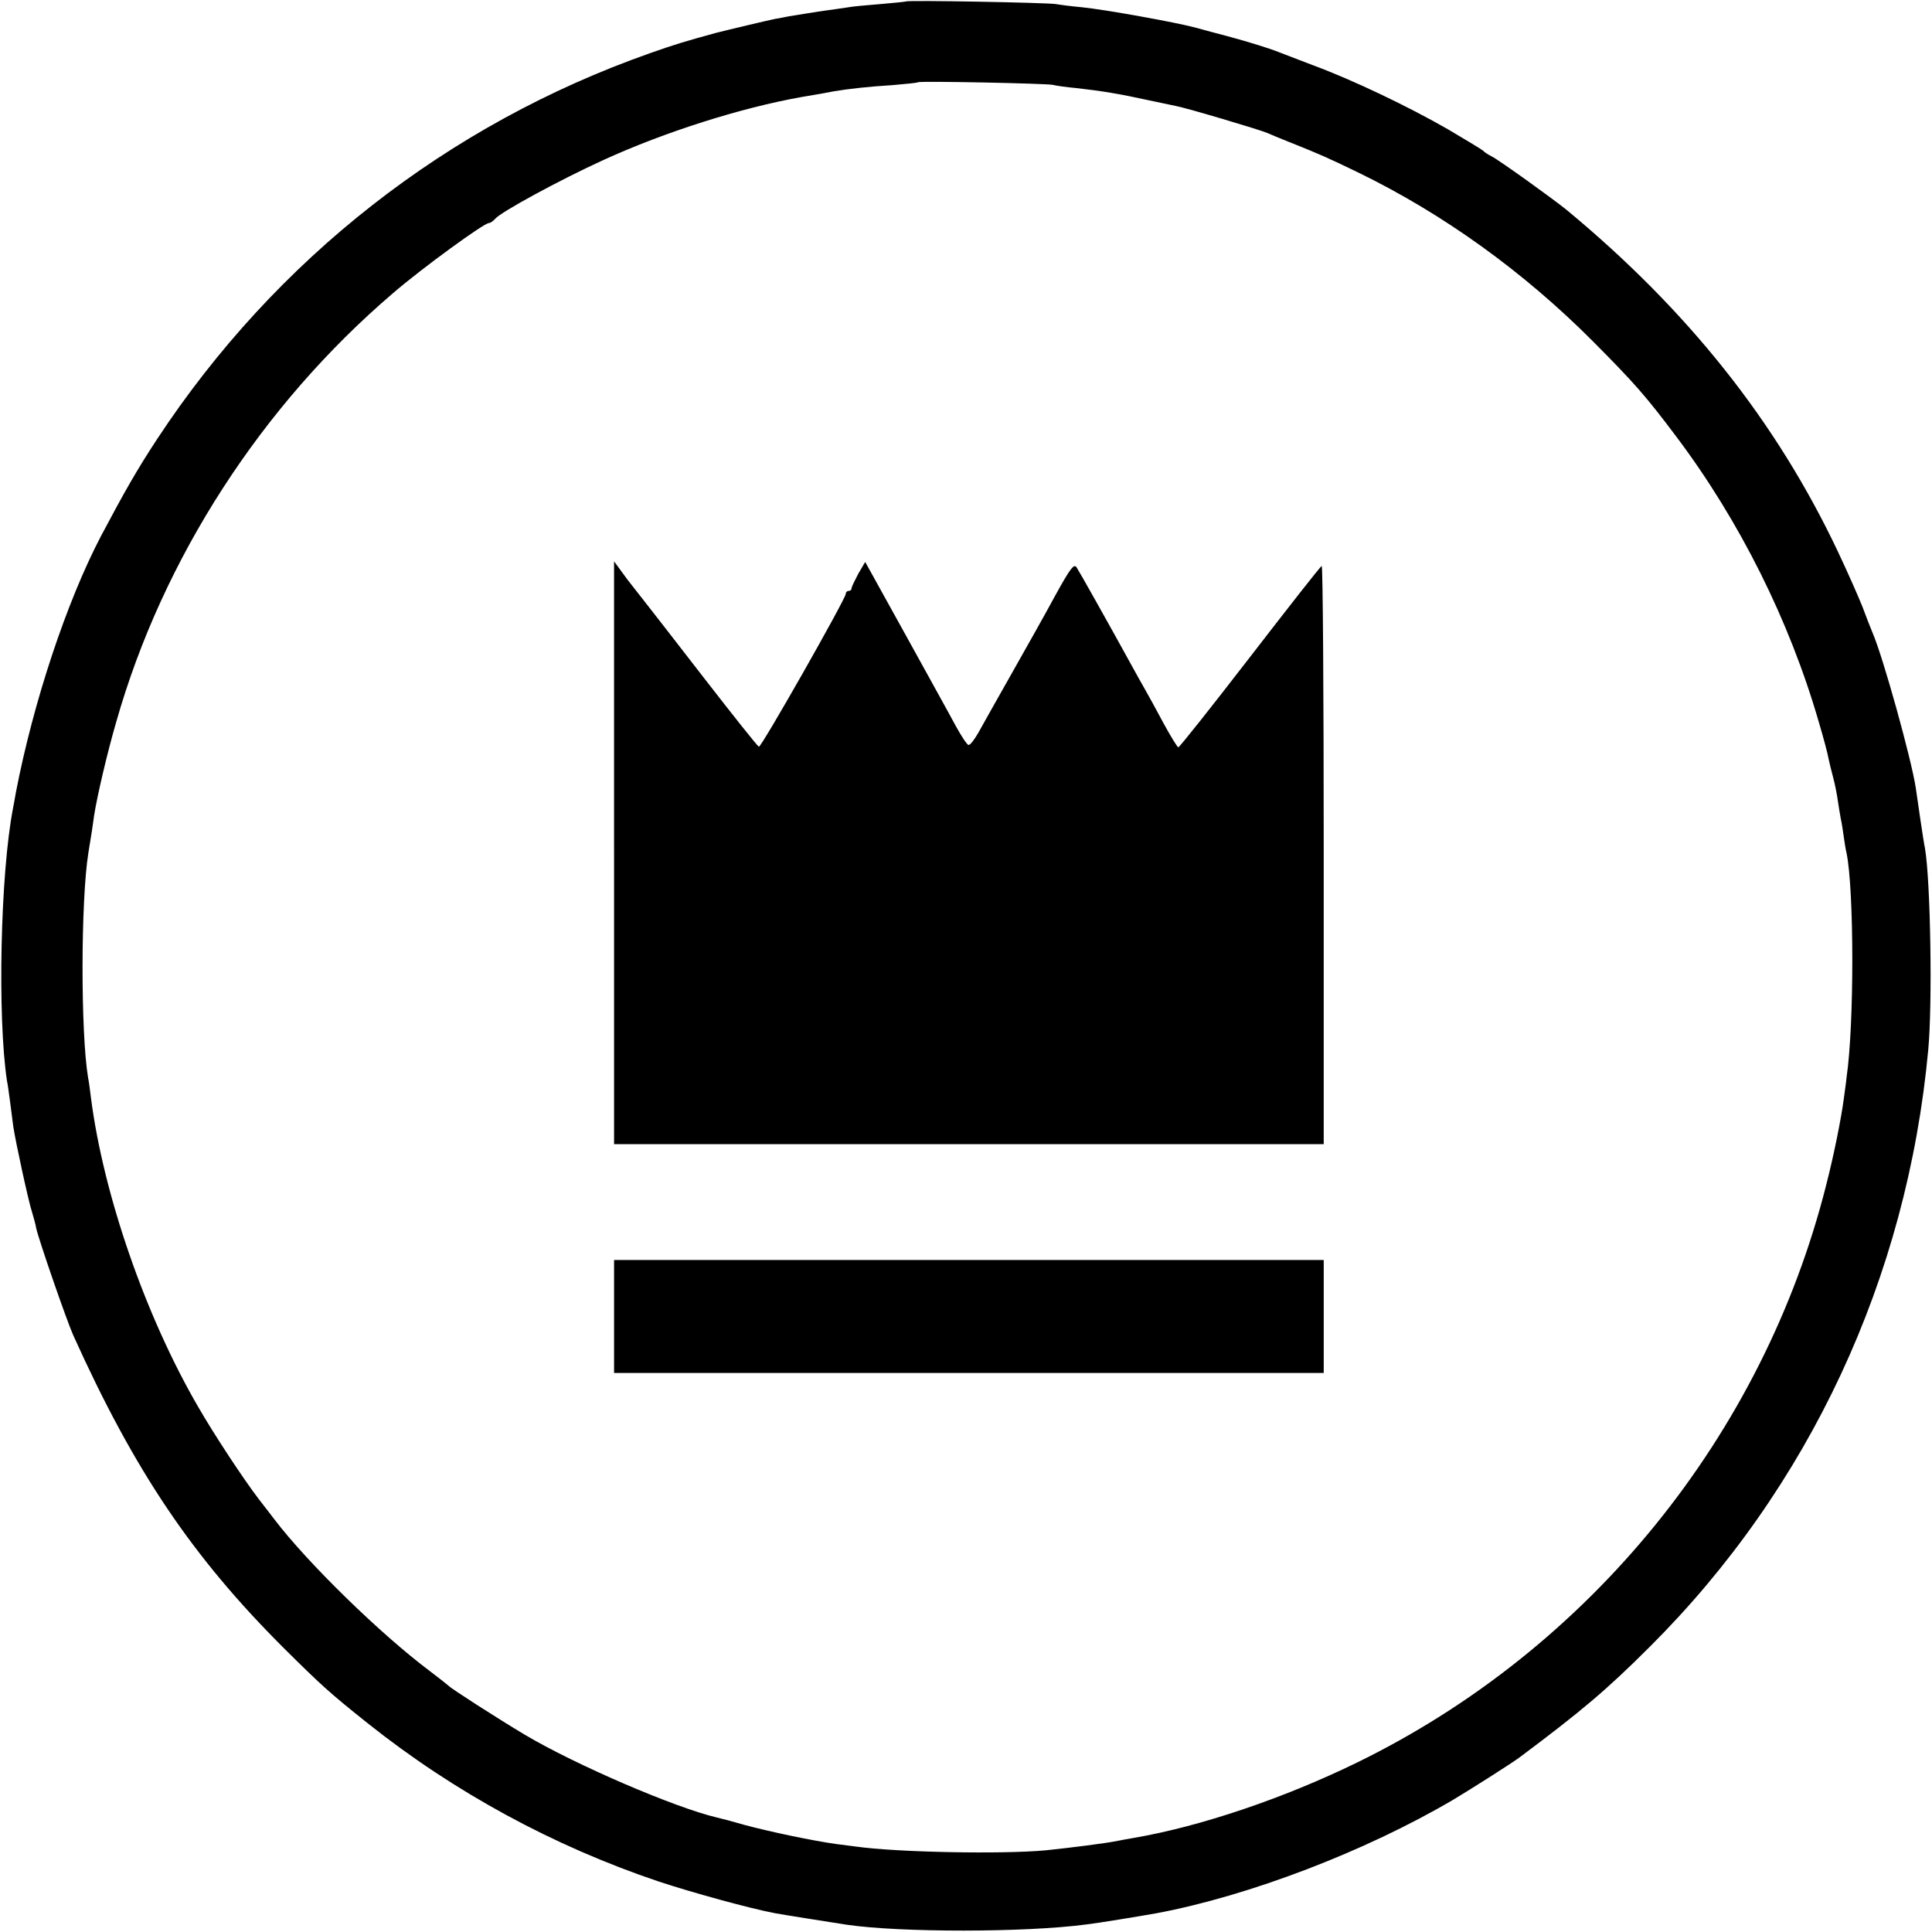
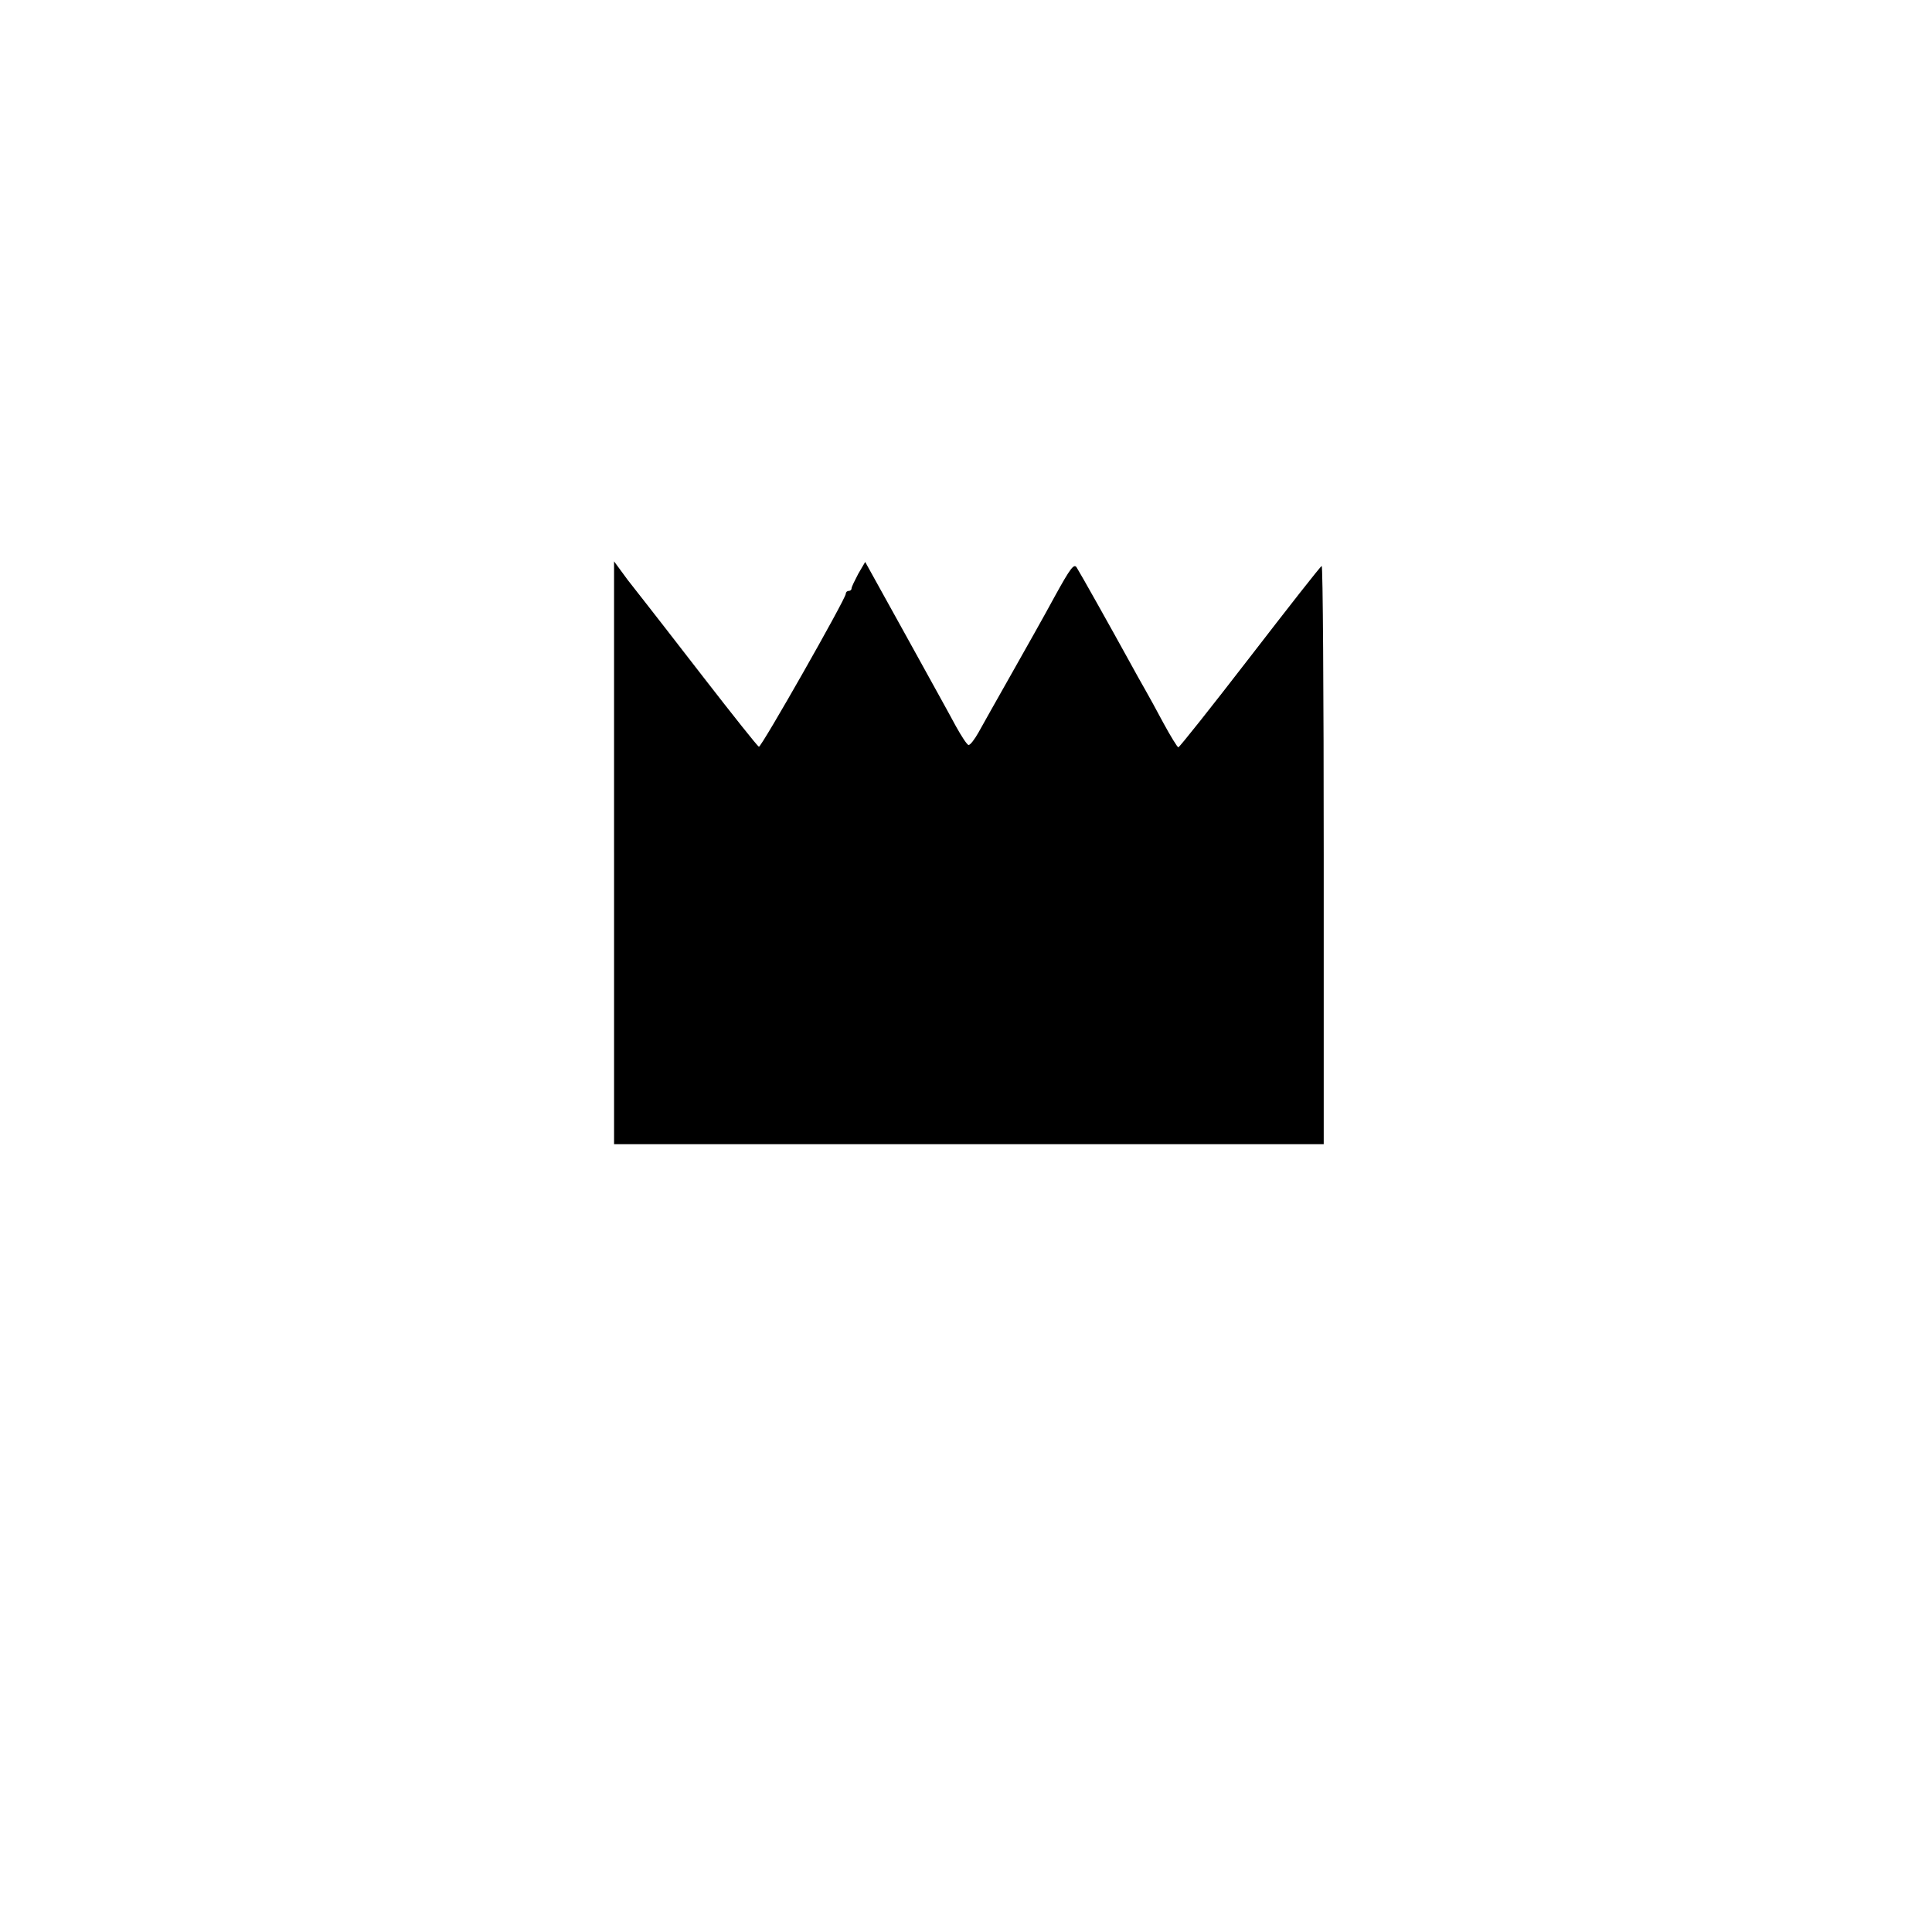
<svg xmlns="http://www.w3.org/2000/svg" version="1.0" width="667pt" height="667pt" viewBox="0 0 667 667" preserveAspectRatio="xMidYMid meet">
  <g transform="translate(0,667) scale(0.1,-0.1)" fill="#000000" stroke="none">
-     <path d="M3128 6665 c-2 -1 -41 -5 -88 -9 -47 -4 -96 -8 -110 -11 -14 -2 -61 -9 -105 -15 -44 -7 -89 -14 -100 -16 -11 -2 -33 -7 -48 -9 -25 -5 -164 -38 -207 -49 -98 -27 -140 -39 -227 -70 -698 -246 -1291 -710 -1700 -1331 -69 -105 -113 -182 -194 -335 -119 -227 -234 -574 -294 -885 -3 -16 -7 -41 -10 -55 -44 -228 -54 -722 -21 -941 3 -13 7 -46 11 -74 3 -27 9 -66 11 -85 8 -53 53 -261 65 -296 5 -17 12 -41 14 -54 7 -35 105 -319 128 -370 211 -468 411 -765 727 -1080 128 -127 156 -153 289 -259 300 -239 643 -425 1006 -547 115 -38 315 -93 400 -109 32 -6 185 -30 249 -40 186 -27 614 -27 826 1 43 5 182 28 244 39 319 60 719 213 1022 391 62 37 199 124 229 146 214 160 302 234 451 383 550 548 888 1272 961 2060 15 158 8 582 -11 695 -3 14 -10 59 -16 100 -6 41 -13 91 -16 110 -15 99 -113 452 -149 535 -7 17 -23 57 -35 90 -13 33 -51 119 -85 191 -212 448 -517 832 -936 1179 -44 36 -233 172 -259 185 -14 7 -27 16 -30 20 -3 3 -57 36 -120 73 -139 80 -330 171 -465 221 -55 21 -109 42 -120 46 -26 11 -106 36 -177 55 -32 8 -82 22 -112 30 -67 18 -311 62 -391 70 -33 3 -73 8 -90 11 -33 5 -512 14 -517 9z m507 -288 c11 -3 47 -8 80 -11 89 -10 150 -20 250 -42 39 -8 81 -17 95 -20 34 -6 290 -82 315 -93 11 -5 45 -19 75 -31 103 -41 135 -55 240 -106 294 -143 571 -343 810 -583 143 -144 181 -187 287 -328 219 -291 391 -636 492 -985 17 -57 32 -114 34 -128 3 -14 10 -43 16 -65 6 -22 13 -58 16 -80 3 -22 8 -49 10 -61 3 -12 7 -39 10 -60 3 -21 7 -48 10 -59 26 -126 27 -591 0 -775 -1 -14 -6 -45 -9 -70 -9 -69 -34 -195 -61 -300 -218 -866 -817 -1603 -1620 -1995 -254 -124 -542 -221 -770 -260 -16 -3 -41 -7 -55 -10 -36 -8 -163 -24 -250 -33 -150 -14 -514 -7 -655 13 -16 2 -48 6 -70 9 -78 11 -223 41 -316 66 -41 12 -83 23 -93 25 -145 34 -489 182 -664 286 -97 58 -254 159 -262 168 -3 3 -32 26 -65 51 -171 128 -423 374 -538 525 -4 5 -28 37 -54 70 -54 71 -153 221 -210 320 -181 312 -326 731 -369 1065 -3 25 -7 56 -10 70 -26 158 -25 612 1 775 11 67 15 92 20 130 10 64 44 212 77 325 160 562 501 1090 955 1478 101 87 314 242 331 242 5 0 15 7 22 15 19 23 223 134 372 202 214 98 477 181 685 218 49 8 99 17 113 20 49 8 116 16 200 21 47 4 87 8 89 10 5 5 442 -4 466 -9z" />
    <path d="M2120 3726 l0 -1006 1225 0 1225 0 0 1001 c0 550 -3 998 -7 995 -5 -2 -116 -144 -248 -315 -132 -171 -243 -311 -247 -311 -3 0 -26 37 -51 83 -24 45 -53 98 -64 117 -11 19 -35 62 -53 95 -67 122 -172 309 -183 326 -9 14 -21 -1 -75 -99 -35 -65 -104 -187 -152 -272 -48 -85 -99 -175 -112 -199 -13 -23 -28 -43 -34 -43 -5 0 -24 29 -44 65 -19 36 -98 178 -174 316 l-139 251 -24 -41 c-12 -23 -23 -45 -23 -50 0 -5 -4 -9 -10 -9 -5 0 -10 -4 -10 -10 0 -17 -292 -531 -300 -528 -5 2 -90 109 -190 238 -100 129 -189 244 -198 255 -9 11 -38 49 -65 83 l-47 64 0 -1006z" />
-     <path d="M2120 2125 l0 -195 1225 0 1225 0 0 195 0 195 -1225 0 -1225 0 0 -195z" />
  </g>
</svg>